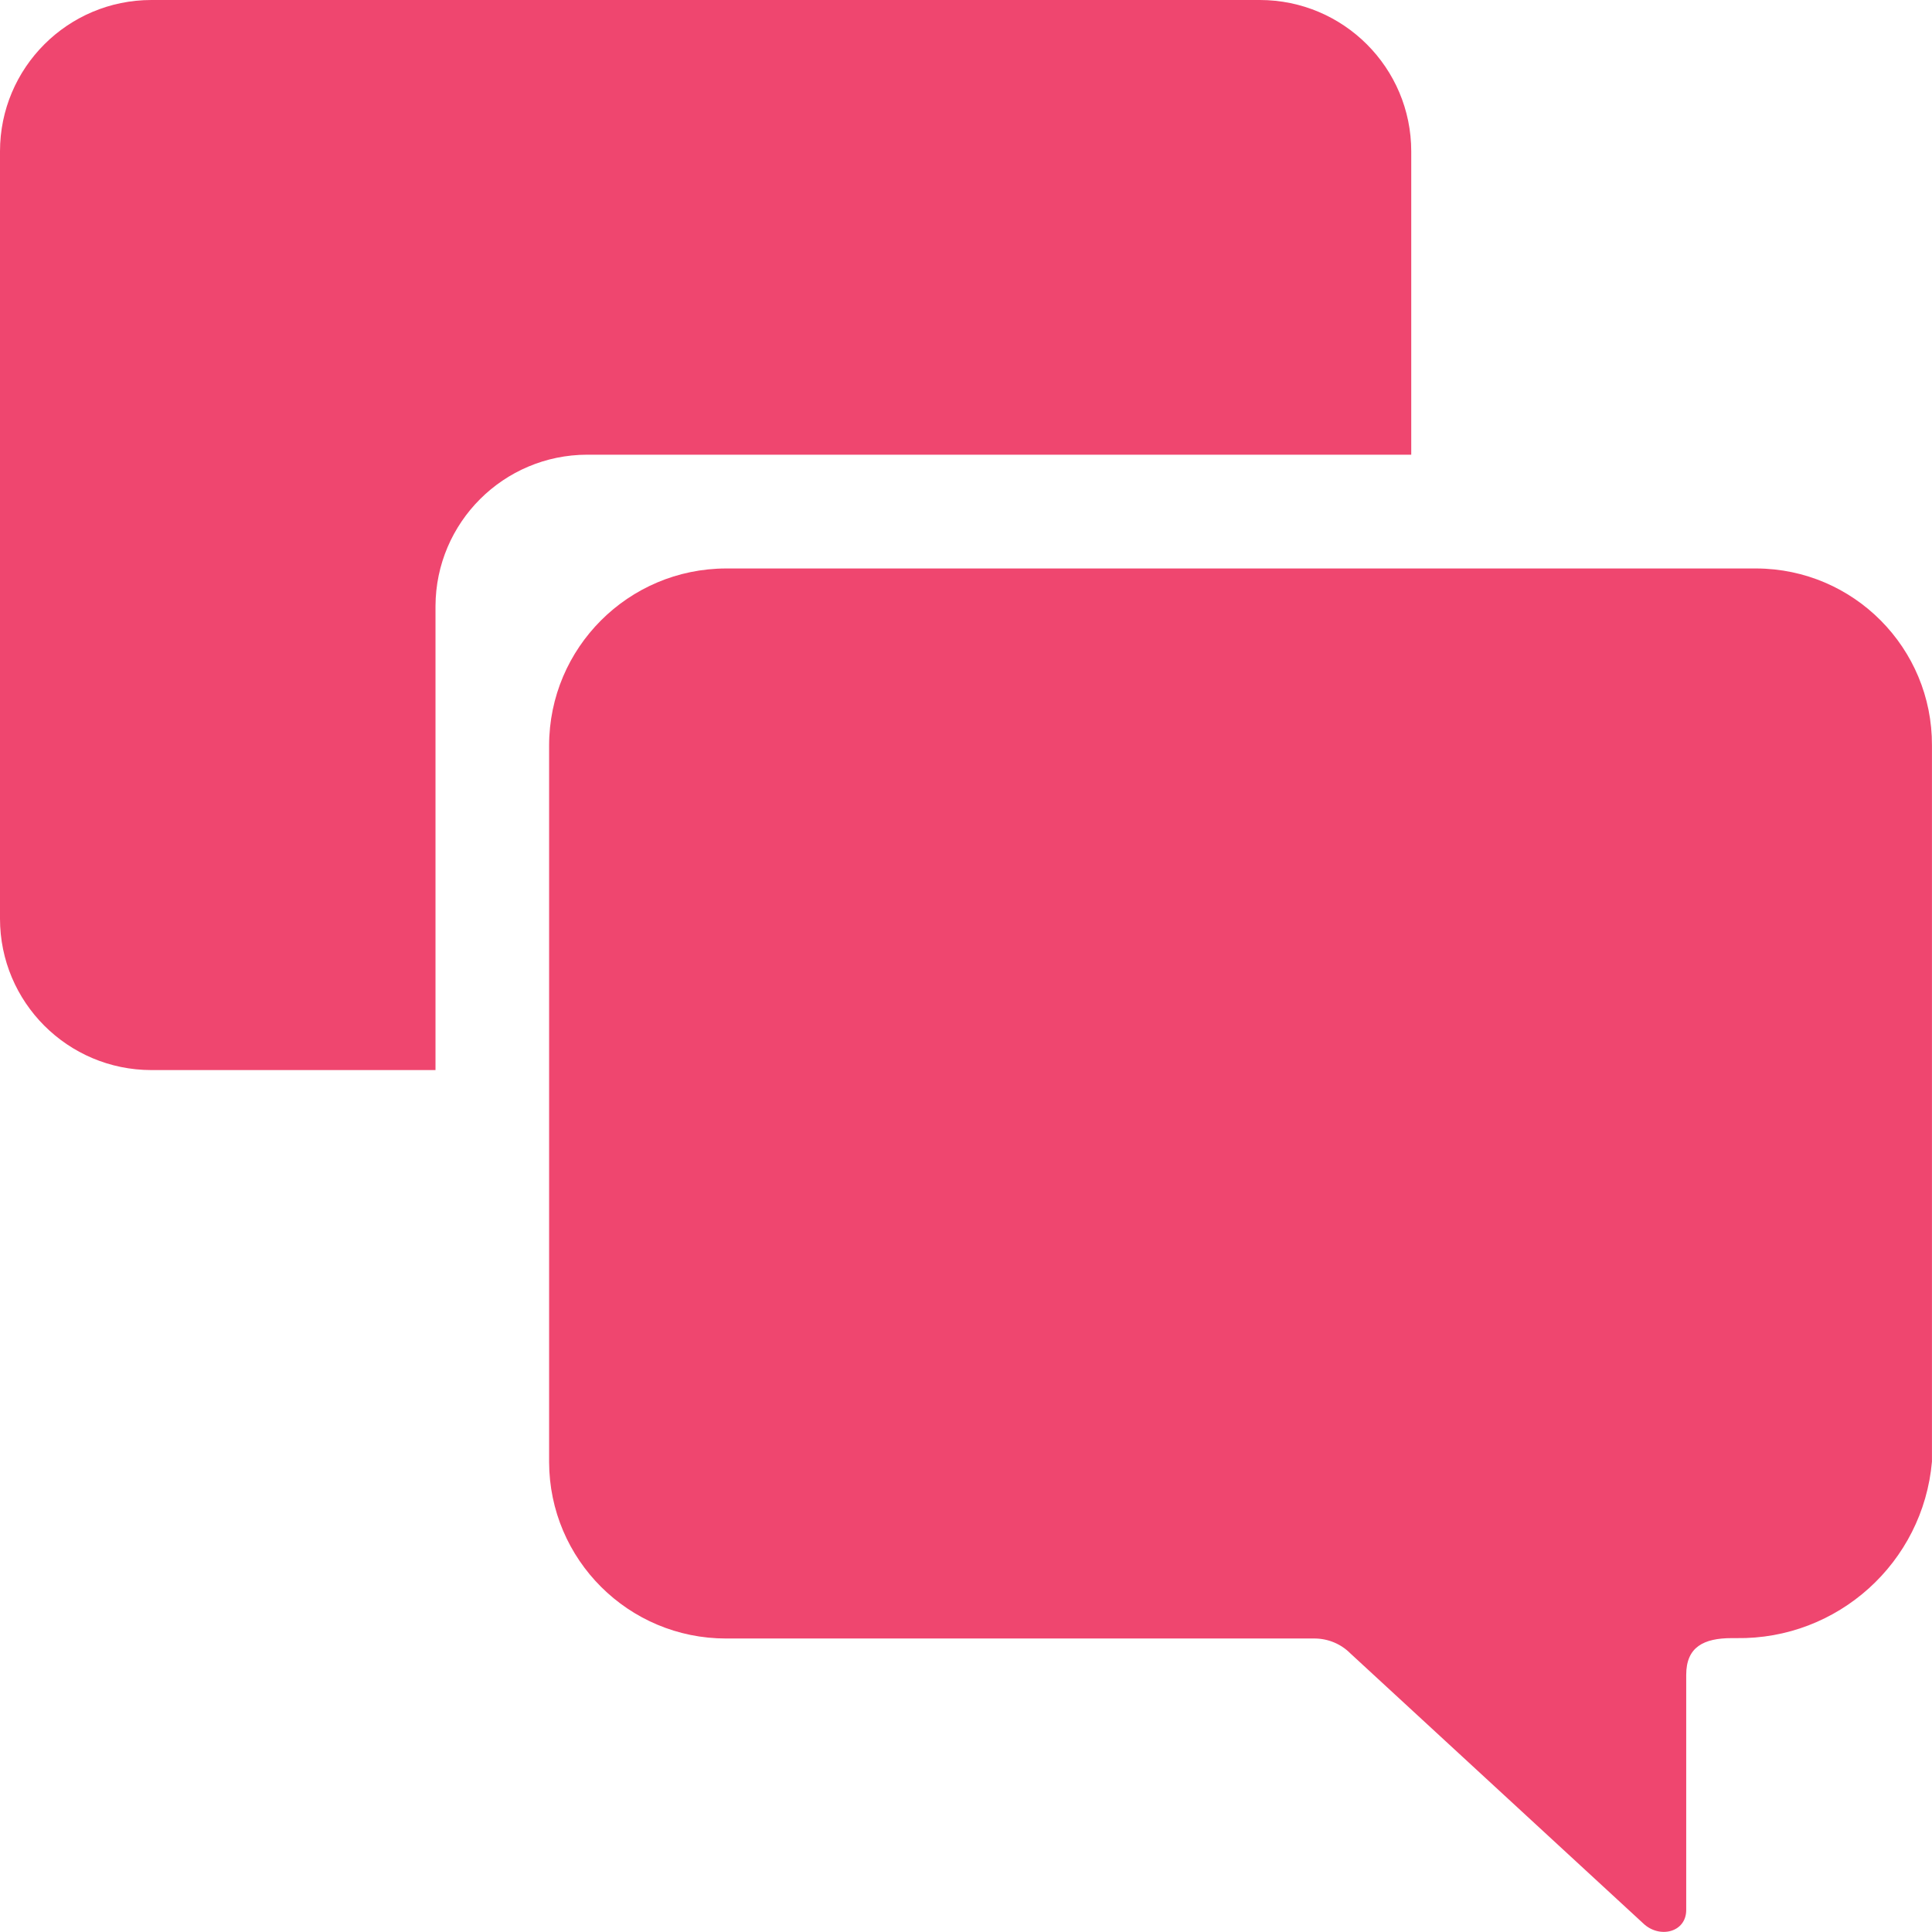
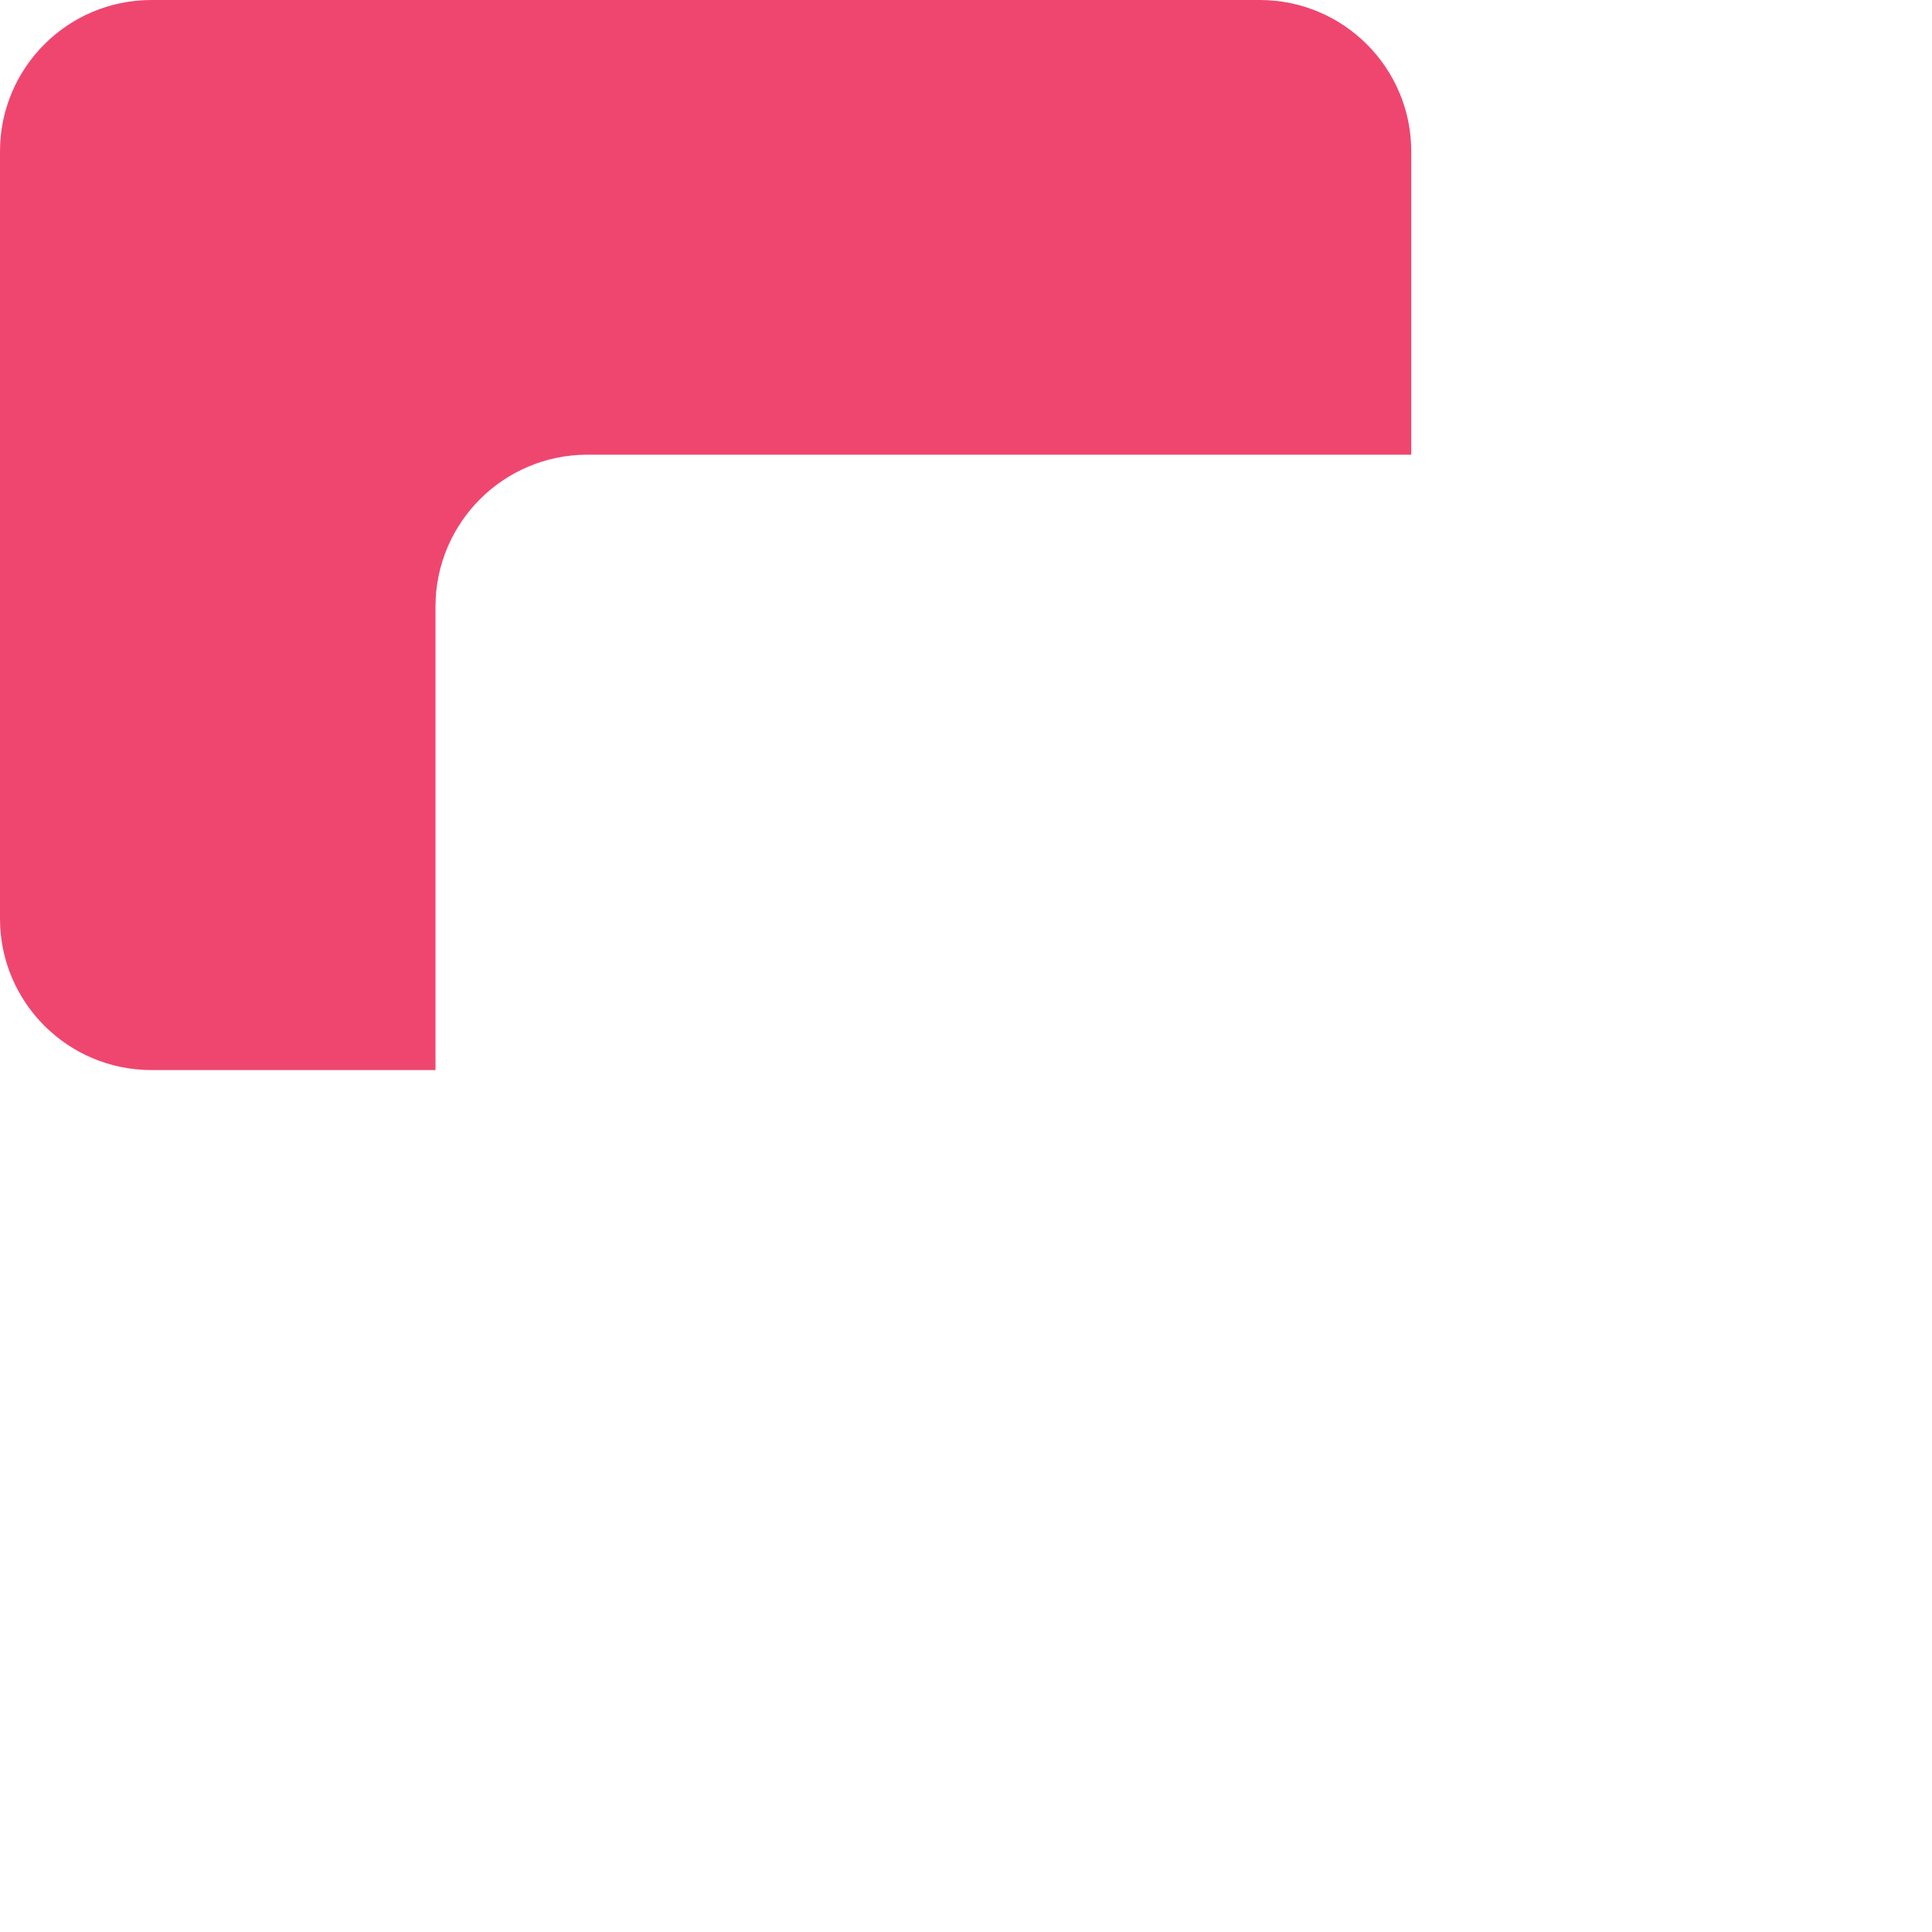
<svg xmlns="http://www.w3.org/2000/svg" width="46" height="46" viewBox="0 0 46 46" fill="none">
-   <path d="M41.798 13.535H17.288C14.962 13.539 13.077 15.423 13.074 17.748V34.81C13.079 37.133 14.965 39.014 17.288 39.012H31.311C31.627 39.016 31.929 39.143 32.151 39.366L39.12 45.791C39.507 46.166 40.148 46.012 40.148 45.476V39.876C40.148 39.212 40.568 39.003 41.232 39.003H41.342C43.756 39.039 45.789 37.205 45.999 34.8V17.748C46.008 15.43 44.137 13.544 41.82 13.535C41.812 13.535 41.805 13.535 41.798 13.535Z" fill="#EF466F" />
  <path d="M13.979 10.826H33.601V3.604C33.601 1.614 31.987 0.001 29.996 0H3.605C1.614 0 0 1.614 0 3.604V21.873C0 23.864 1.614 25.477 3.605 25.478H10.369V14.431C10.376 12.441 11.989 10.83 13.979 10.826Z" fill="#EF466F" />
</svg>